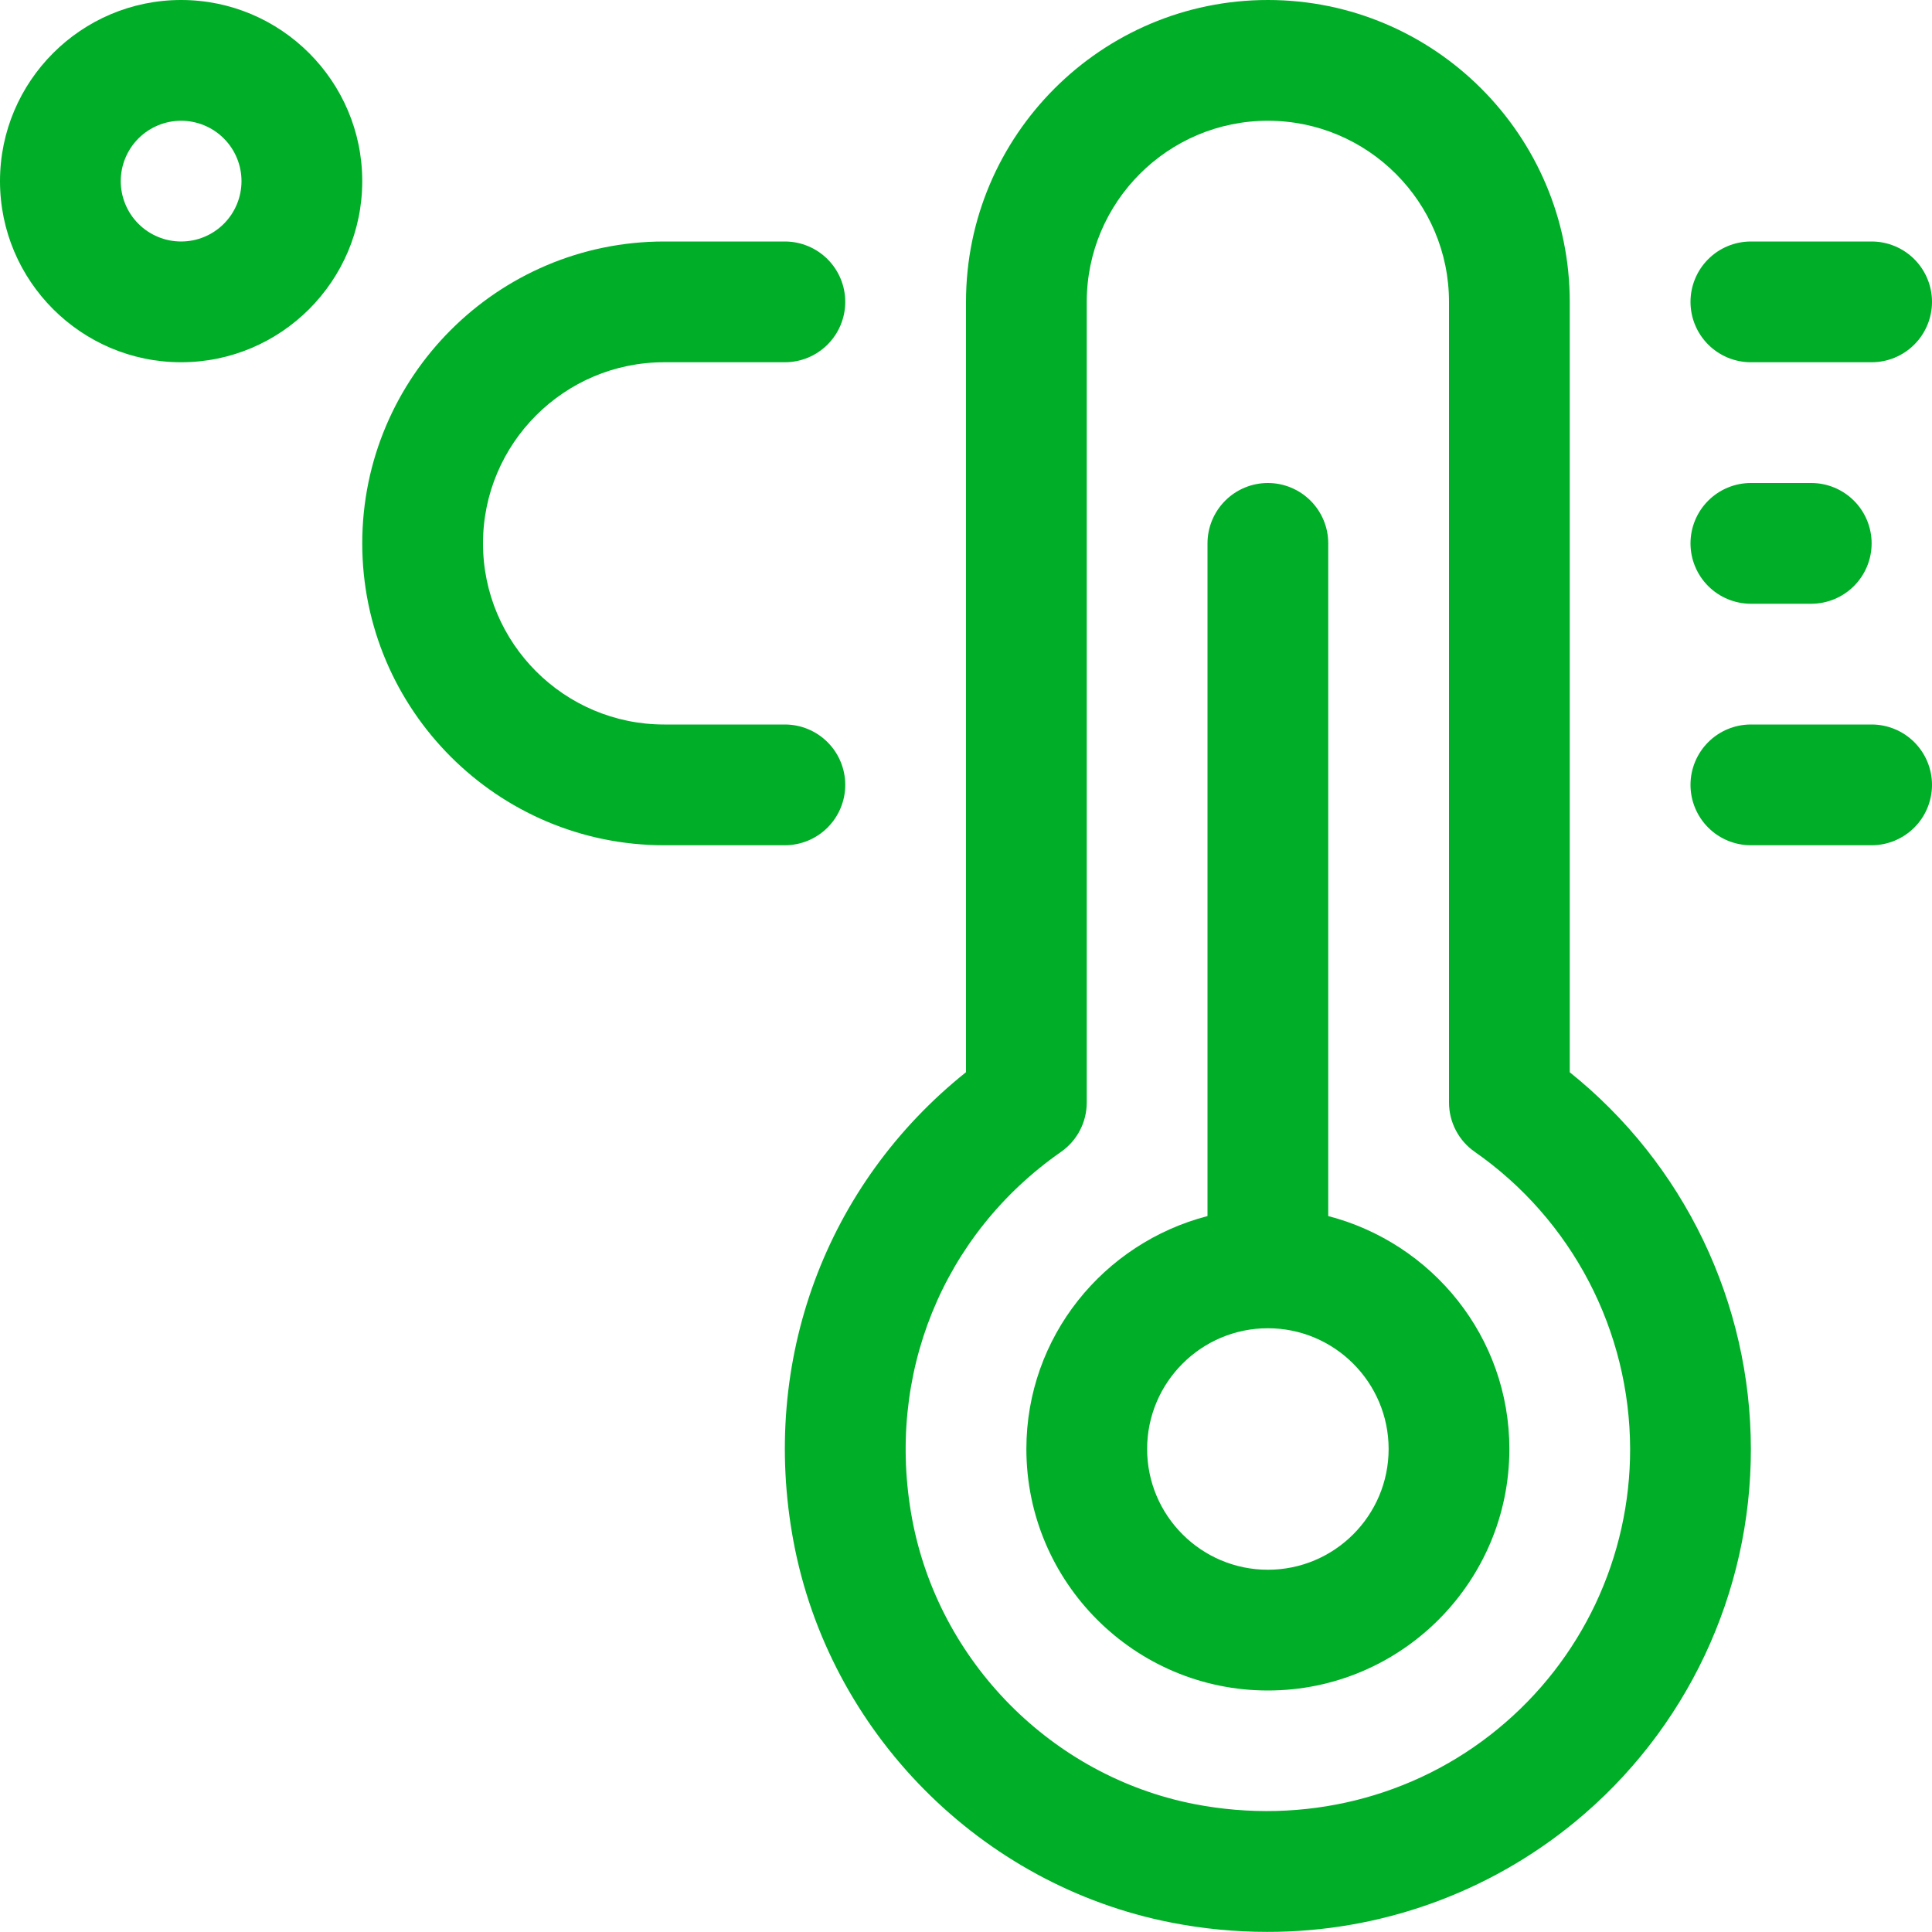
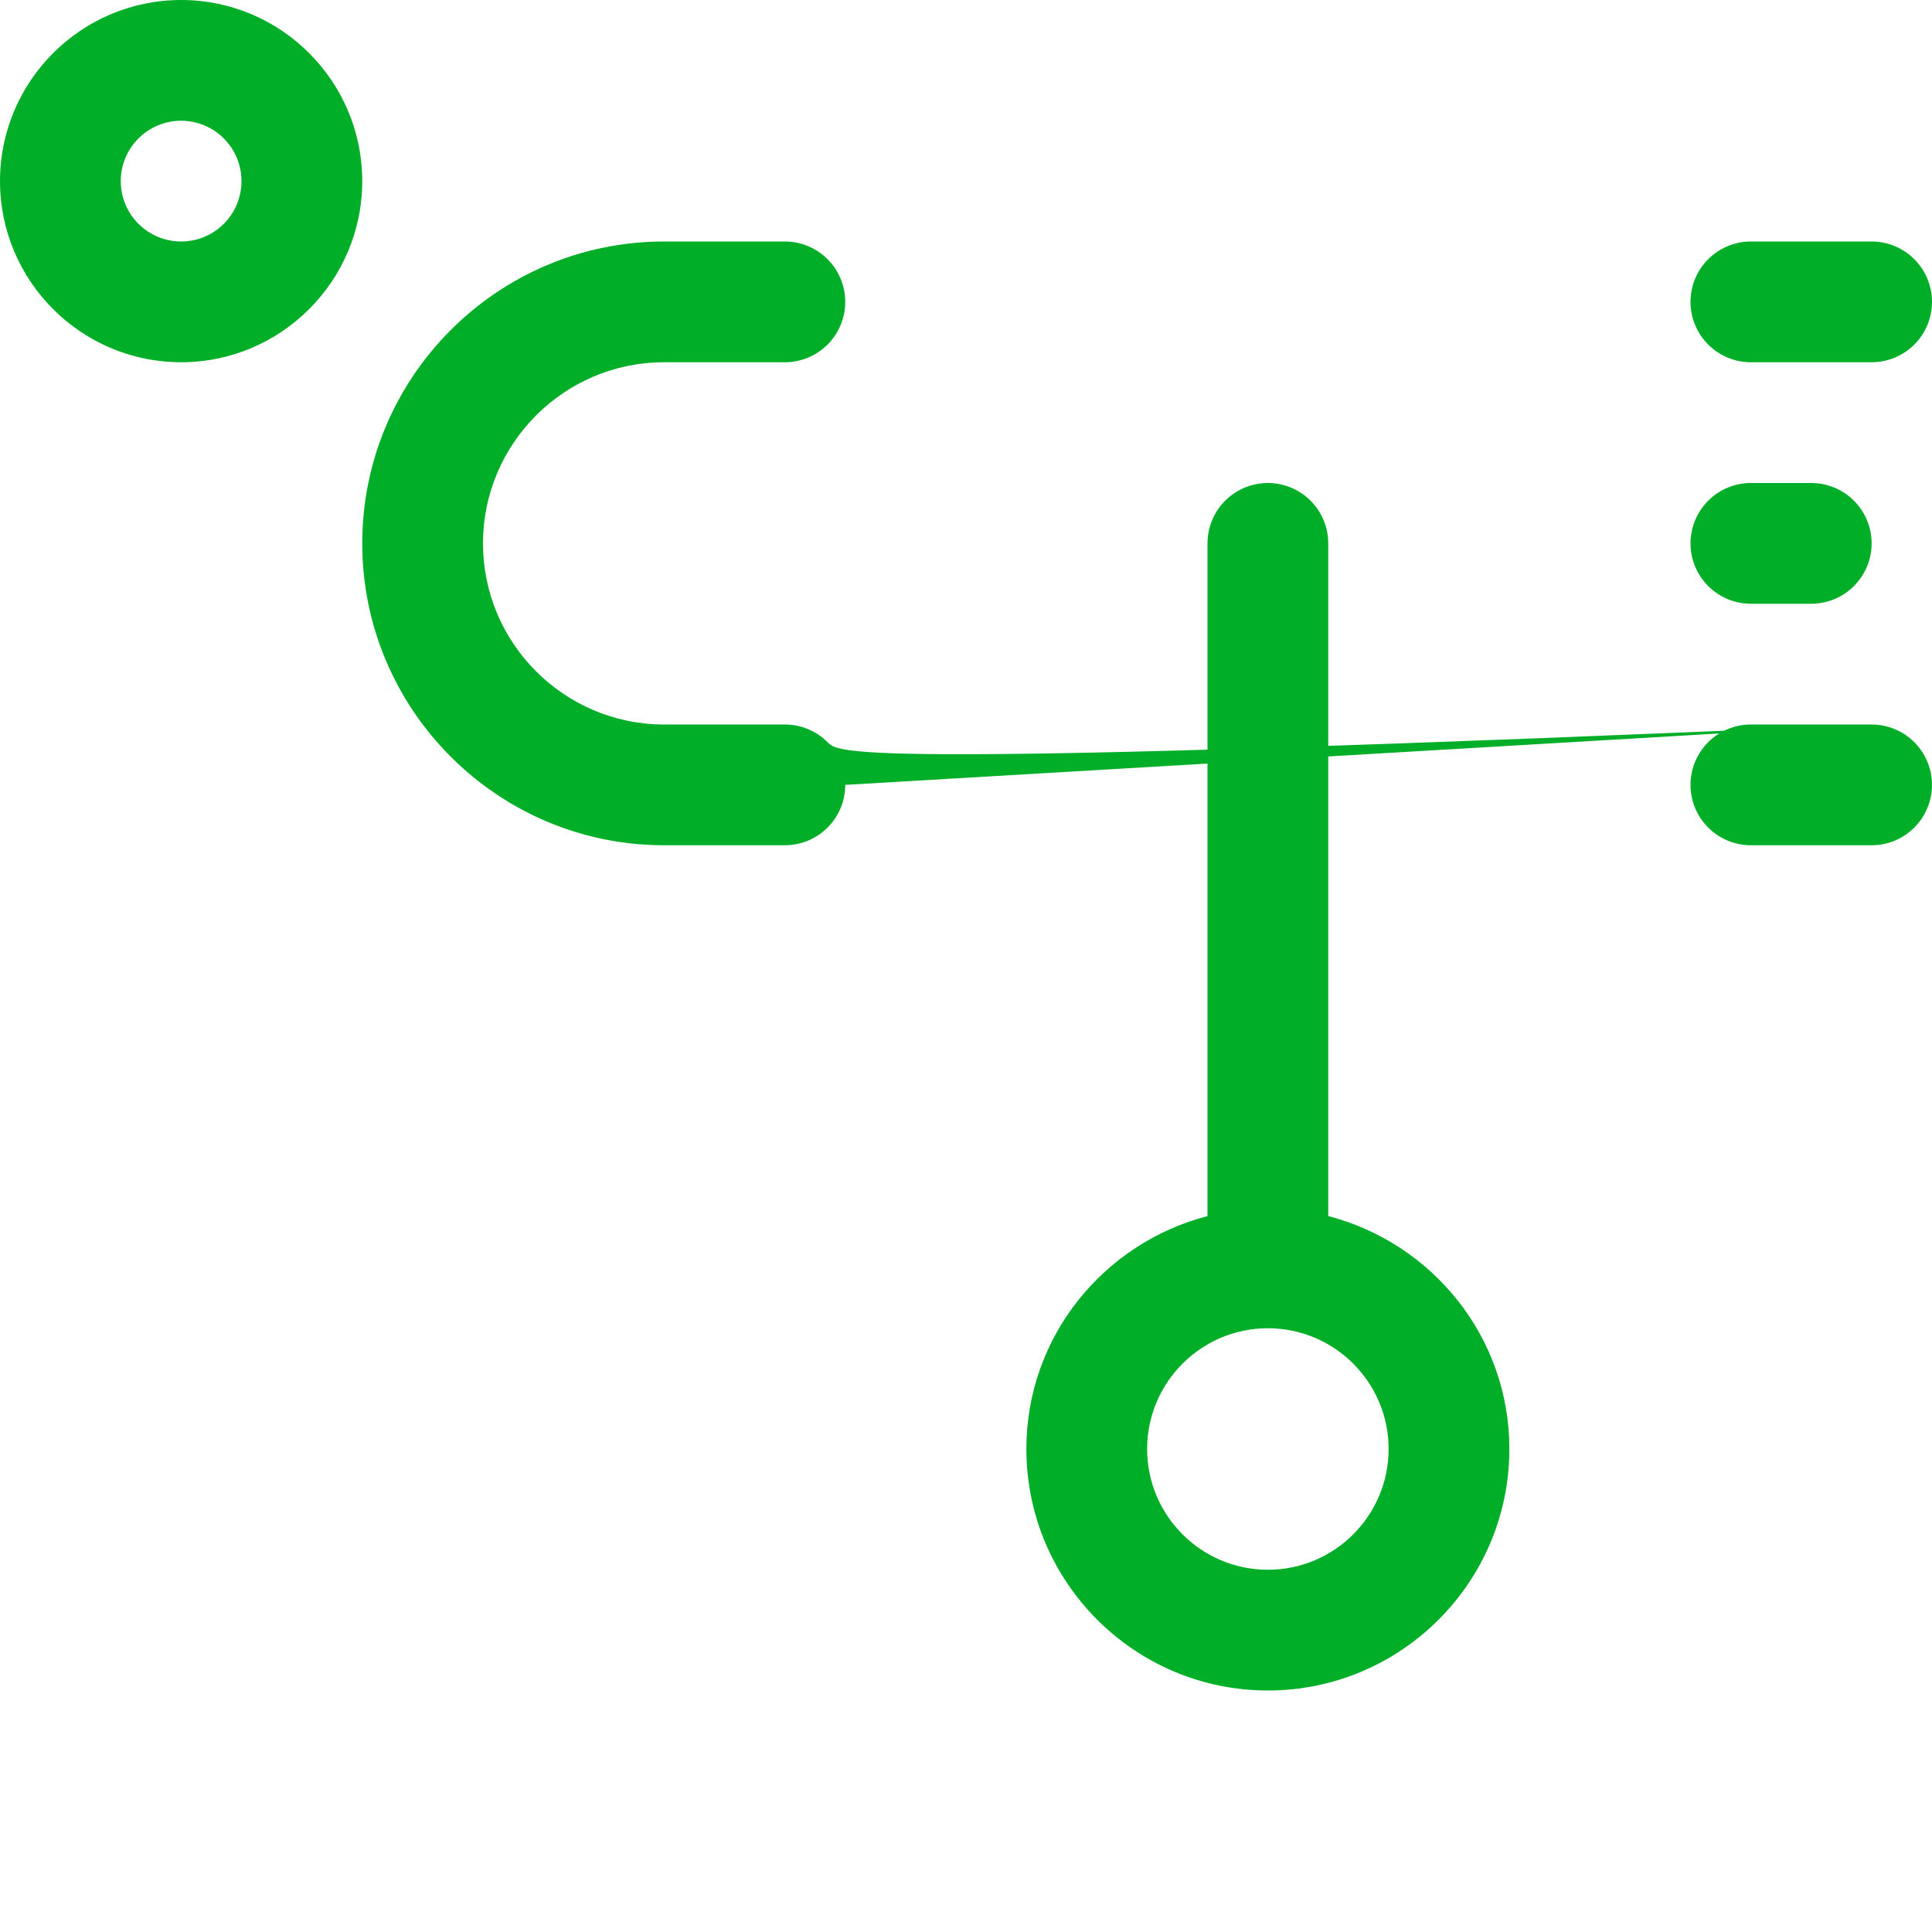
<svg xmlns="http://www.w3.org/2000/svg" width="64" height="64" viewBox="0 0 64 64" fill="none">
-   <path d="M52 35.52V10C52 4.486 47.514 0 42 0C36.486 0 32 4.486 32 10V35.518C27.36 39.226 25.176 45.076 26.282 51.042C27.46 57.38 32.492 62.462 38.812 63.69C39.854 63.894 40.913 63.996 41.974 63.996C45.694 64.004 49.301 62.716 52.174 60.352C53.998 58.852 55.467 56.966 56.474 54.83C57.481 52.694 58.003 50.362 58 48C57.998 45.603 57.457 43.238 56.419 41.078C55.38 38.918 53.87 37.019 52 35.52ZM49.626 57.266C46.848 59.556 43.184 60.462 39.572 59.764C34.856 58.846 31.094 55.048 30.214 50.31C29.334 45.554 31.222 40.898 35.144 38.16C35.408 37.976 35.625 37.731 35.774 37.445C35.923 37.16 36 36.842 36 36.52V10C36 6.692 38.692 4 42 4C45.308 4 48 6.692 48 10V36.52C48 37.172 48.318 37.786 48.856 38.158C50.441 39.264 51.736 40.737 52.632 42.45C53.527 44.163 53.996 46.067 54 48C54.002 49.772 53.611 51.522 52.855 53.125C52.098 54.727 50.995 56.142 49.626 57.266Z" fill="#00AE27" />
-   <path d="M44 40.284V18C44 17.47 43.789 16.961 43.414 16.586C43.039 16.211 42.53 16 42 16C41.47 16 40.961 16.211 40.586 16.586C40.211 16.961 40 17.47 40 18V40.284C36.558 41.178 34 44.282 34 48C34 52.412 37.588 56 42 56C46.412 56 50 52.412 50 48C50 44.282 47.442 41.178 44 40.284ZM42 52C39.794 52 38 50.206 38 48C38 45.794 39.794 44 42 44C44.206 44 46 45.794 46 48C46 50.206 44.206 52 42 52ZM58 12H62C62.53 12 63.039 11.789 63.414 11.414C63.789 11.039 64 10.53 64 10C64 9.47 63.789 8.961 63.414 8.586C63.039 8.211 62.53 8 62 8H58C57.47 8 56.961 8.211 56.586 8.586C56.211 8.961 56 9.47 56 10C56 10.53 56.211 11.039 56.586 11.414C56.961 11.789 57.47 12 58 12ZM58 20H60C60.53 20 61.039 19.789 61.414 19.414C61.789 19.039 62 18.53 62 18C62 17.47 61.789 16.961 61.414 16.586C61.039 16.211 60.53 16 60 16H58C57.47 16 56.961 16.211 56.586 16.586C56.211 16.961 56 17.47 56 18C56 18.53 56.211 19.039 56.586 19.414C56.961 19.789 57.47 20 58 20ZM62 24H58C57.47 24 56.961 24.211 56.586 24.586C56.211 24.961 56 25.47 56 26C56 26.53 56.211 27.039 56.586 27.414C56.961 27.789 57.47 28 58 28H62C62.53 28 63.039 27.789 63.414 27.414C63.789 27.039 64 26.53 64 26C64 25.47 63.789 24.961 63.414 24.586C63.039 24.211 62.53 24 62 24ZM28 26C28 25.47 27.789 24.961 27.414 24.586C27.039 24.211 26.53 24 26 24H22C18.692 24 16 21.308 16 18C16 14.692 18.692 12 22 12H26C26.53 12 27.039 11.789 27.414 11.414C27.789 11.039 28 10.53 28 10C28 9.47 27.789 8.961 27.414 8.586C27.039 8.211 26.53 8 26 8H22C16.486 8 12 12.486 12 18C12 23.514 16.486 28 22 28H26C26.53 28 27.039 27.789 27.414 27.414C27.789 27.039 28 26.53 28 26ZM6 0C2.692 0 0 2.692 0 6C0 9.308 2.692 12 6 12C9.308 12 12 9.308 12 6C12 2.692 9.308 0 6 0ZM6 8C5.47 8 4.961 7.789 4.586 7.414C4.211 7.039 4 6.53 4 6C4 5.47 4.211 4.961 4.586 4.586C4.961 4.211 5.47 4 6 4C6.53 4 7.039 4.211 7.414 4.586C7.789 4.961 8 5.47 8 6C8 6.53 7.789 7.039 7.414 7.414C7.039 7.789 6.53 8 6 8Z" fill="#00AE27" />
+   <path d="M44 40.284V18C44 17.47 43.789 16.961 43.414 16.586C43.039 16.211 42.53 16 42 16C41.47 16 40.961 16.211 40.586 16.586C40.211 16.961 40 17.47 40 18V40.284C36.558 41.178 34 44.282 34 48C34 52.412 37.588 56 42 56C46.412 56 50 52.412 50 48C50 44.282 47.442 41.178 44 40.284ZM42 52C39.794 52 38 50.206 38 48C38 45.794 39.794 44 42 44C44.206 44 46 45.794 46 48C46 50.206 44.206 52 42 52ZM58 12H62C62.53 12 63.039 11.789 63.414 11.414C63.789 11.039 64 10.53 64 10C64 9.47 63.789 8.961 63.414 8.586C63.039 8.211 62.53 8 62 8H58C57.47 8 56.961 8.211 56.586 8.586C56.211 8.961 56 9.47 56 10C56 10.53 56.211 11.039 56.586 11.414C56.961 11.789 57.47 12 58 12ZM58 20H60C60.53 20 61.039 19.789 61.414 19.414C61.789 19.039 62 18.53 62 18C62 17.47 61.789 16.961 61.414 16.586C61.039 16.211 60.53 16 60 16H58C57.47 16 56.961 16.211 56.586 16.586C56.211 16.961 56 17.47 56 18C56 18.53 56.211 19.039 56.586 19.414C56.961 19.789 57.47 20 58 20ZM62 24H58C57.47 24 56.961 24.211 56.586 24.586C56.211 24.961 56 25.47 56 26C56 26.53 56.211 27.039 56.586 27.414C56.961 27.789 57.47 28 58 28H62C62.53 28 63.039 27.789 63.414 27.414C63.789 27.039 64 26.53 64 26C64 25.47 63.789 24.961 63.414 24.586C63.039 24.211 62.53 24 62 24ZC28 25.47 27.789 24.961 27.414 24.586C27.039 24.211 26.53 24 26 24H22C18.692 24 16 21.308 16 18C16 14.692 18.692 12 22 12H26C26.53 12 27.039 11.789 27.414 11.414C27.789 11.039 28 10.53 28 10C28 9.47 27.789 8.961 27.414 8.586C27.039 8.211 26.53 8 26 8H22C16.486 8 12 12.486 12 18C12 23.514 16.486 28 22 28H26C26.53 28 27.039 27.789 27.414 27.414C27.789 27.039 28 26.53 28 26ZM6 0C2.692 0 0 2.692 0 6C0 9.308 2.692 12 6 12C9.308 12 12 9.308 12 6C12 2.692 9.308 0 6 0ZM6 8C5.47 8 4.961 7.789 4.586 7.414C4.211 7.039 4 6.53 4 6C4 5.47 4.211 4.961 4.586 4.586C4.961 4.211 5.47 4 6 4C6.53 4 7.039 4.211 7.414 4.586C7.789 4.961 8 5.47 8 6C8 6.53 7.789 7.039 7.414 7.414C7.039 7.789 6.53 8 6 8Z" fill="#00AE27" />
</svg>